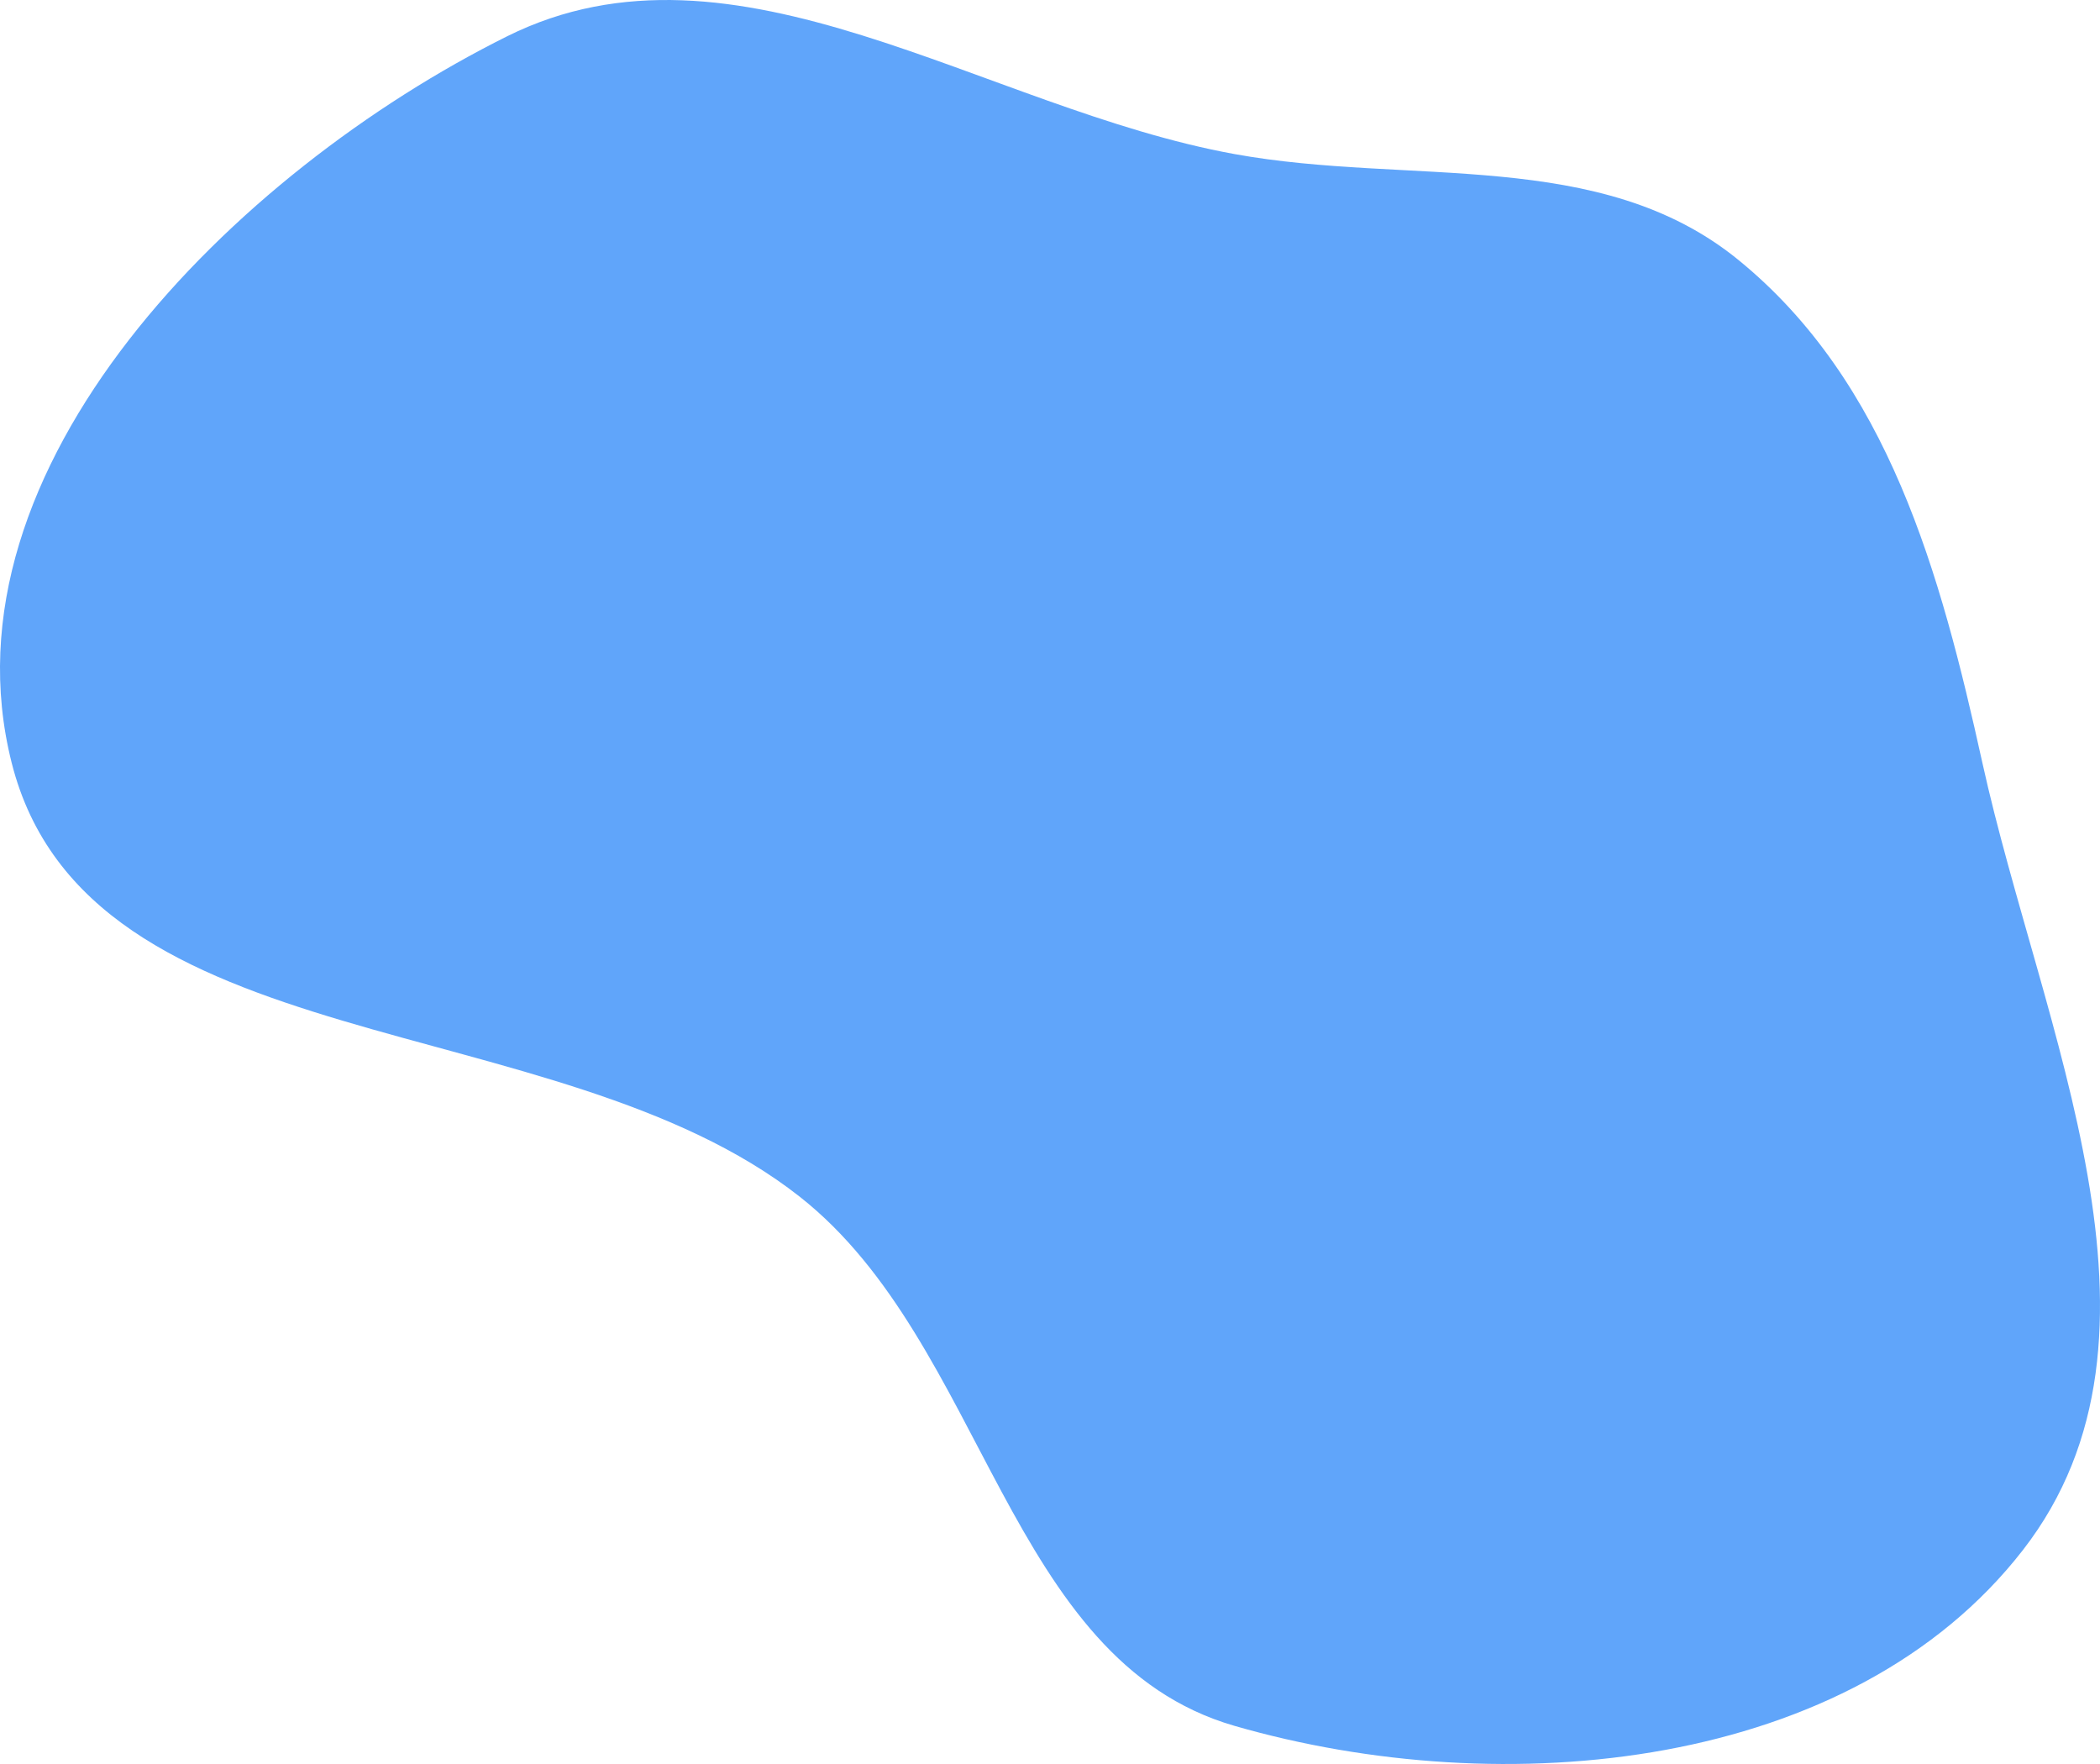
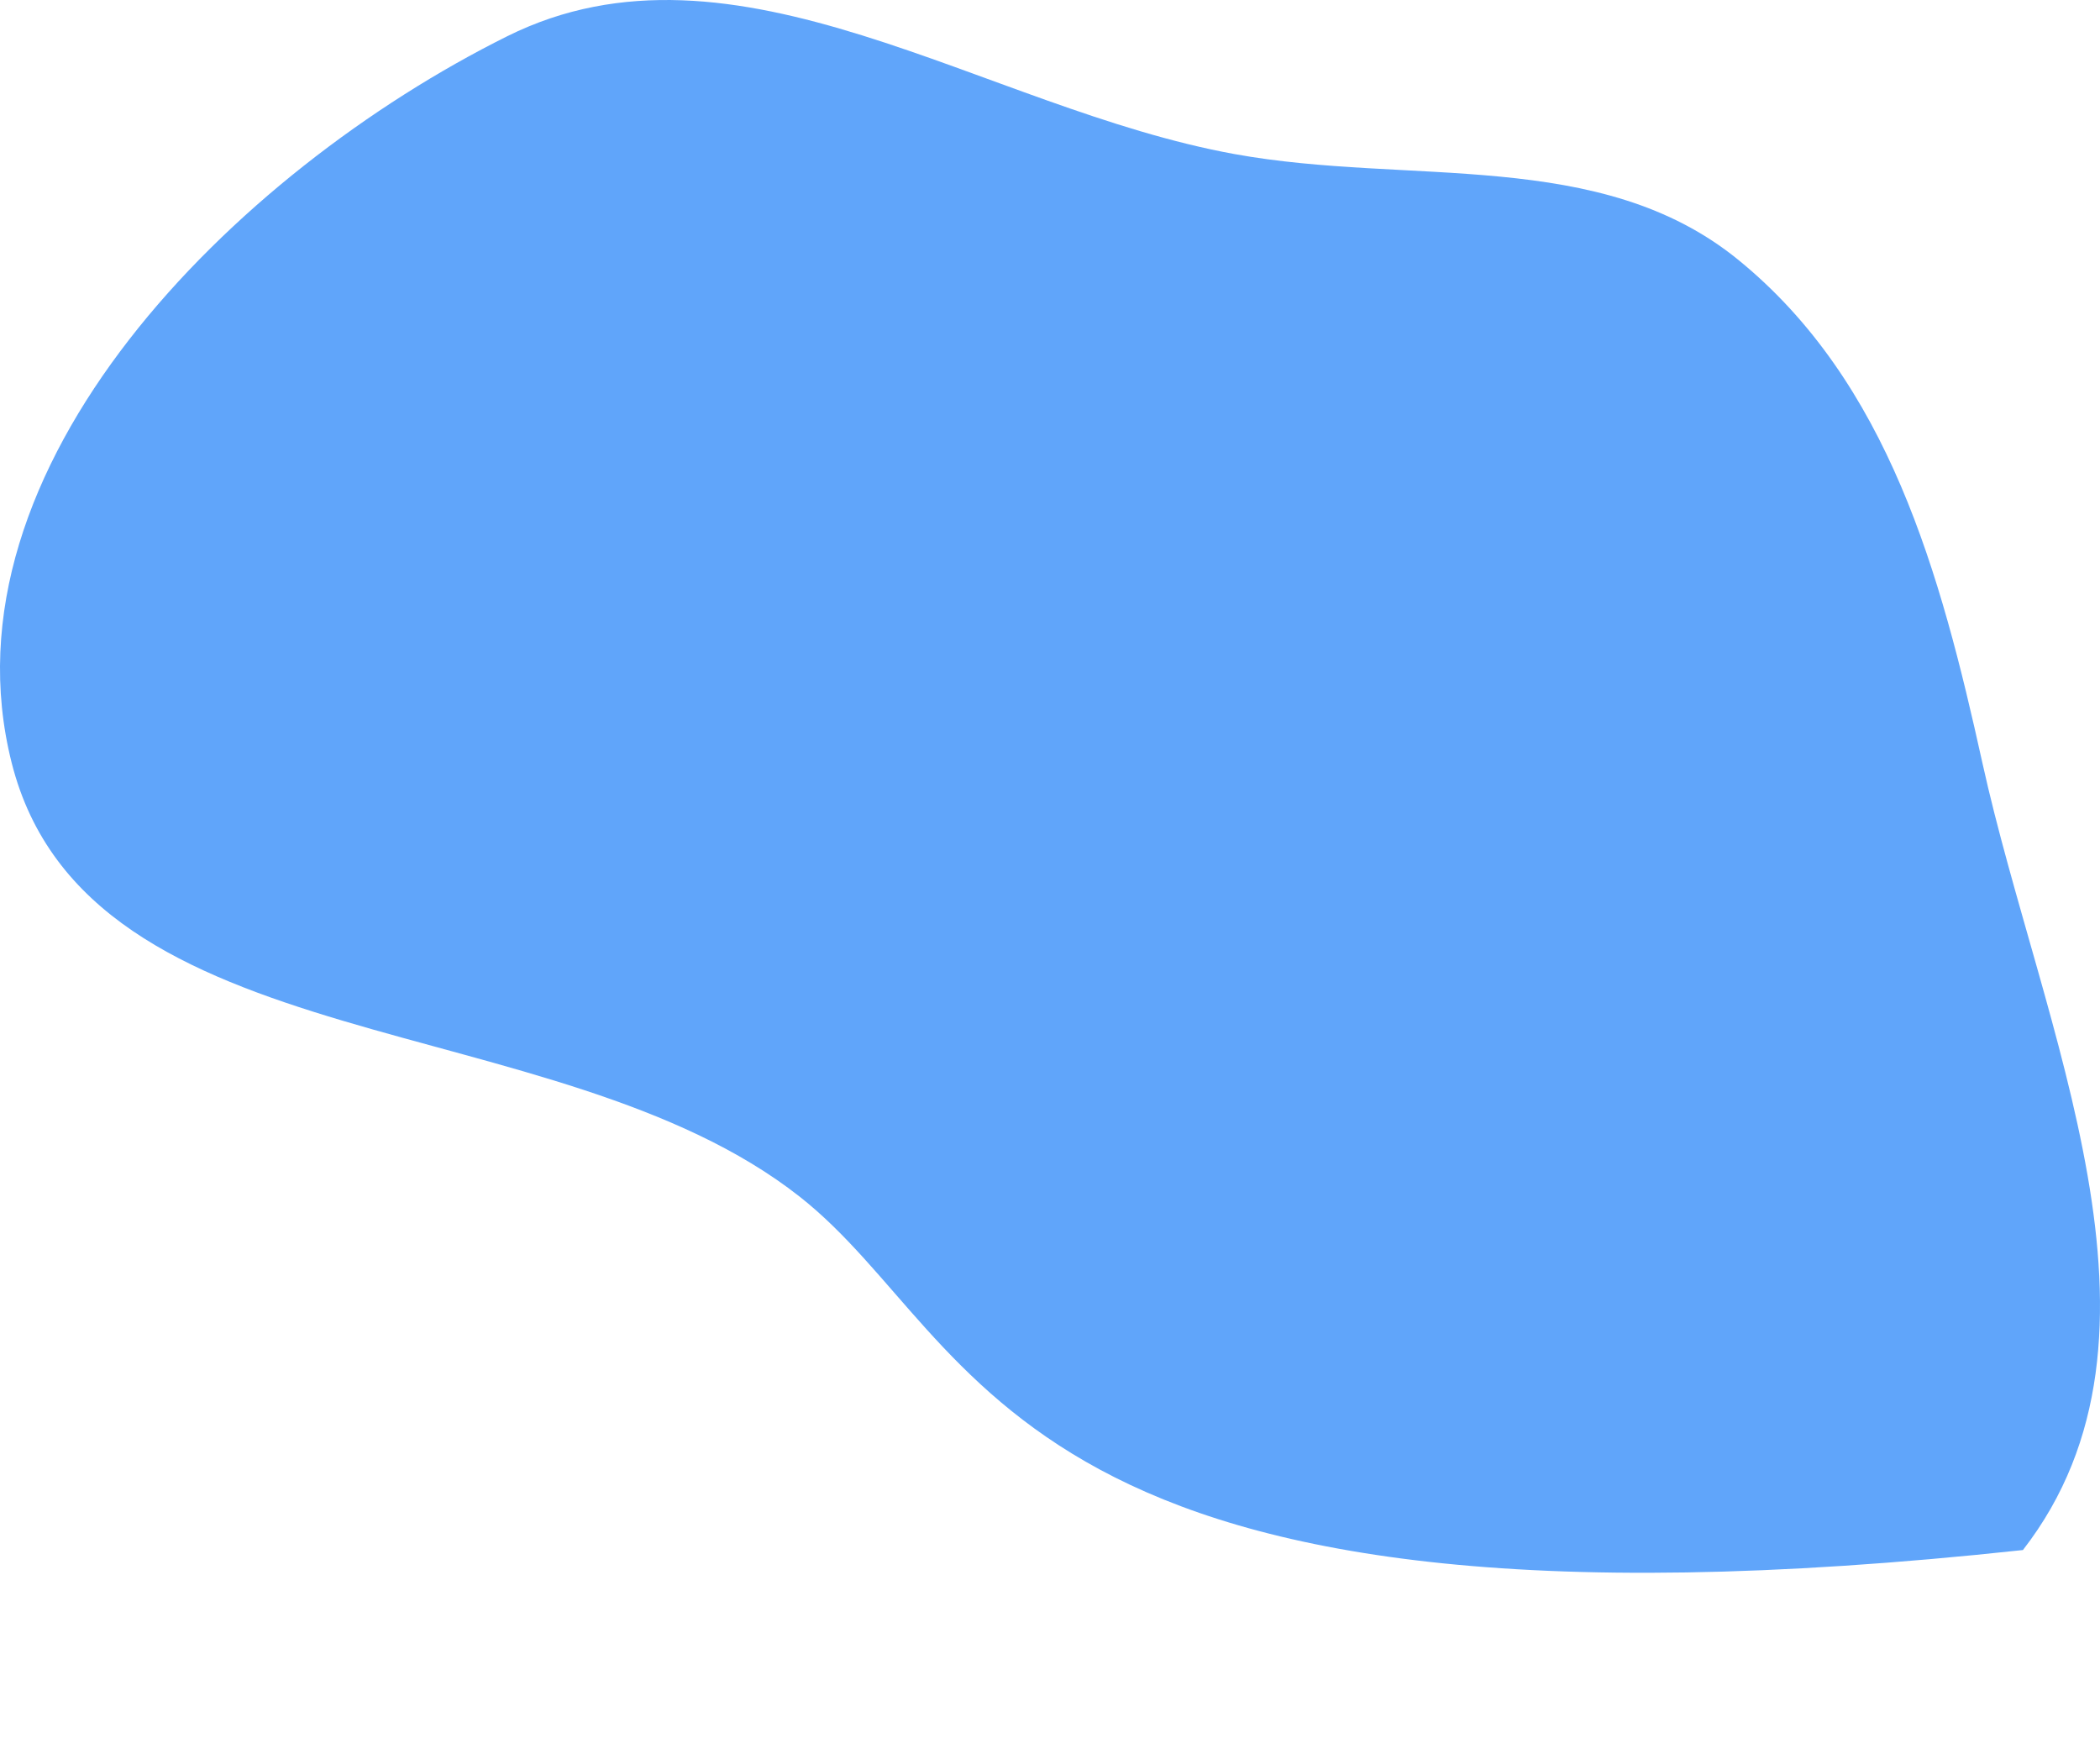
<svg xmlns="http://www.w3.org/2000/svg" width="475" height="399" viewBox="0 0 475 399" fill="none">
-   <path fill-rule="evenodd" clip-rule="evenodd" d="M279.234 34.849C318.92 42.053 361.882 33.298 393.15 58.745C427.159 86.422 438.946 129.725 448.389 172.51C461.708 232.857 495.482 301.77 457.565 350.604C418.766 400.575 340.059 407.94 279.234 390.372C227.636 375.47 223.087 303.919 180.913 270.701C125.518 227.069 19.863 240.833 2.632 172.51C-14.217 105.706 52.97 38.933 114.711 8.206C166.403 -17.521 222.409 24.535 279.234 34.849Z" fill="#60A5FA" />
+   <path fill-rule="evenodd" clip-rule="evenodd" d="M279.234 34.849C318.92 42.053 361.882 33.298 393.15 58.745C427.159 86.422 438.946 129.725 448.389 172.51C461.708 232.857 495.482 301.77 457.565 350.604C227.636 375.47 223.087 303.919 180.913 270.701C125.518 227.069 19.863 240.833 2.632 172.51C-14.217 105.706 52.97 38.933 114.711 8.206C166.403 -17.521 222.409 24.535 279.234 34.849Z" fill="#60A5FA" />
</svg>